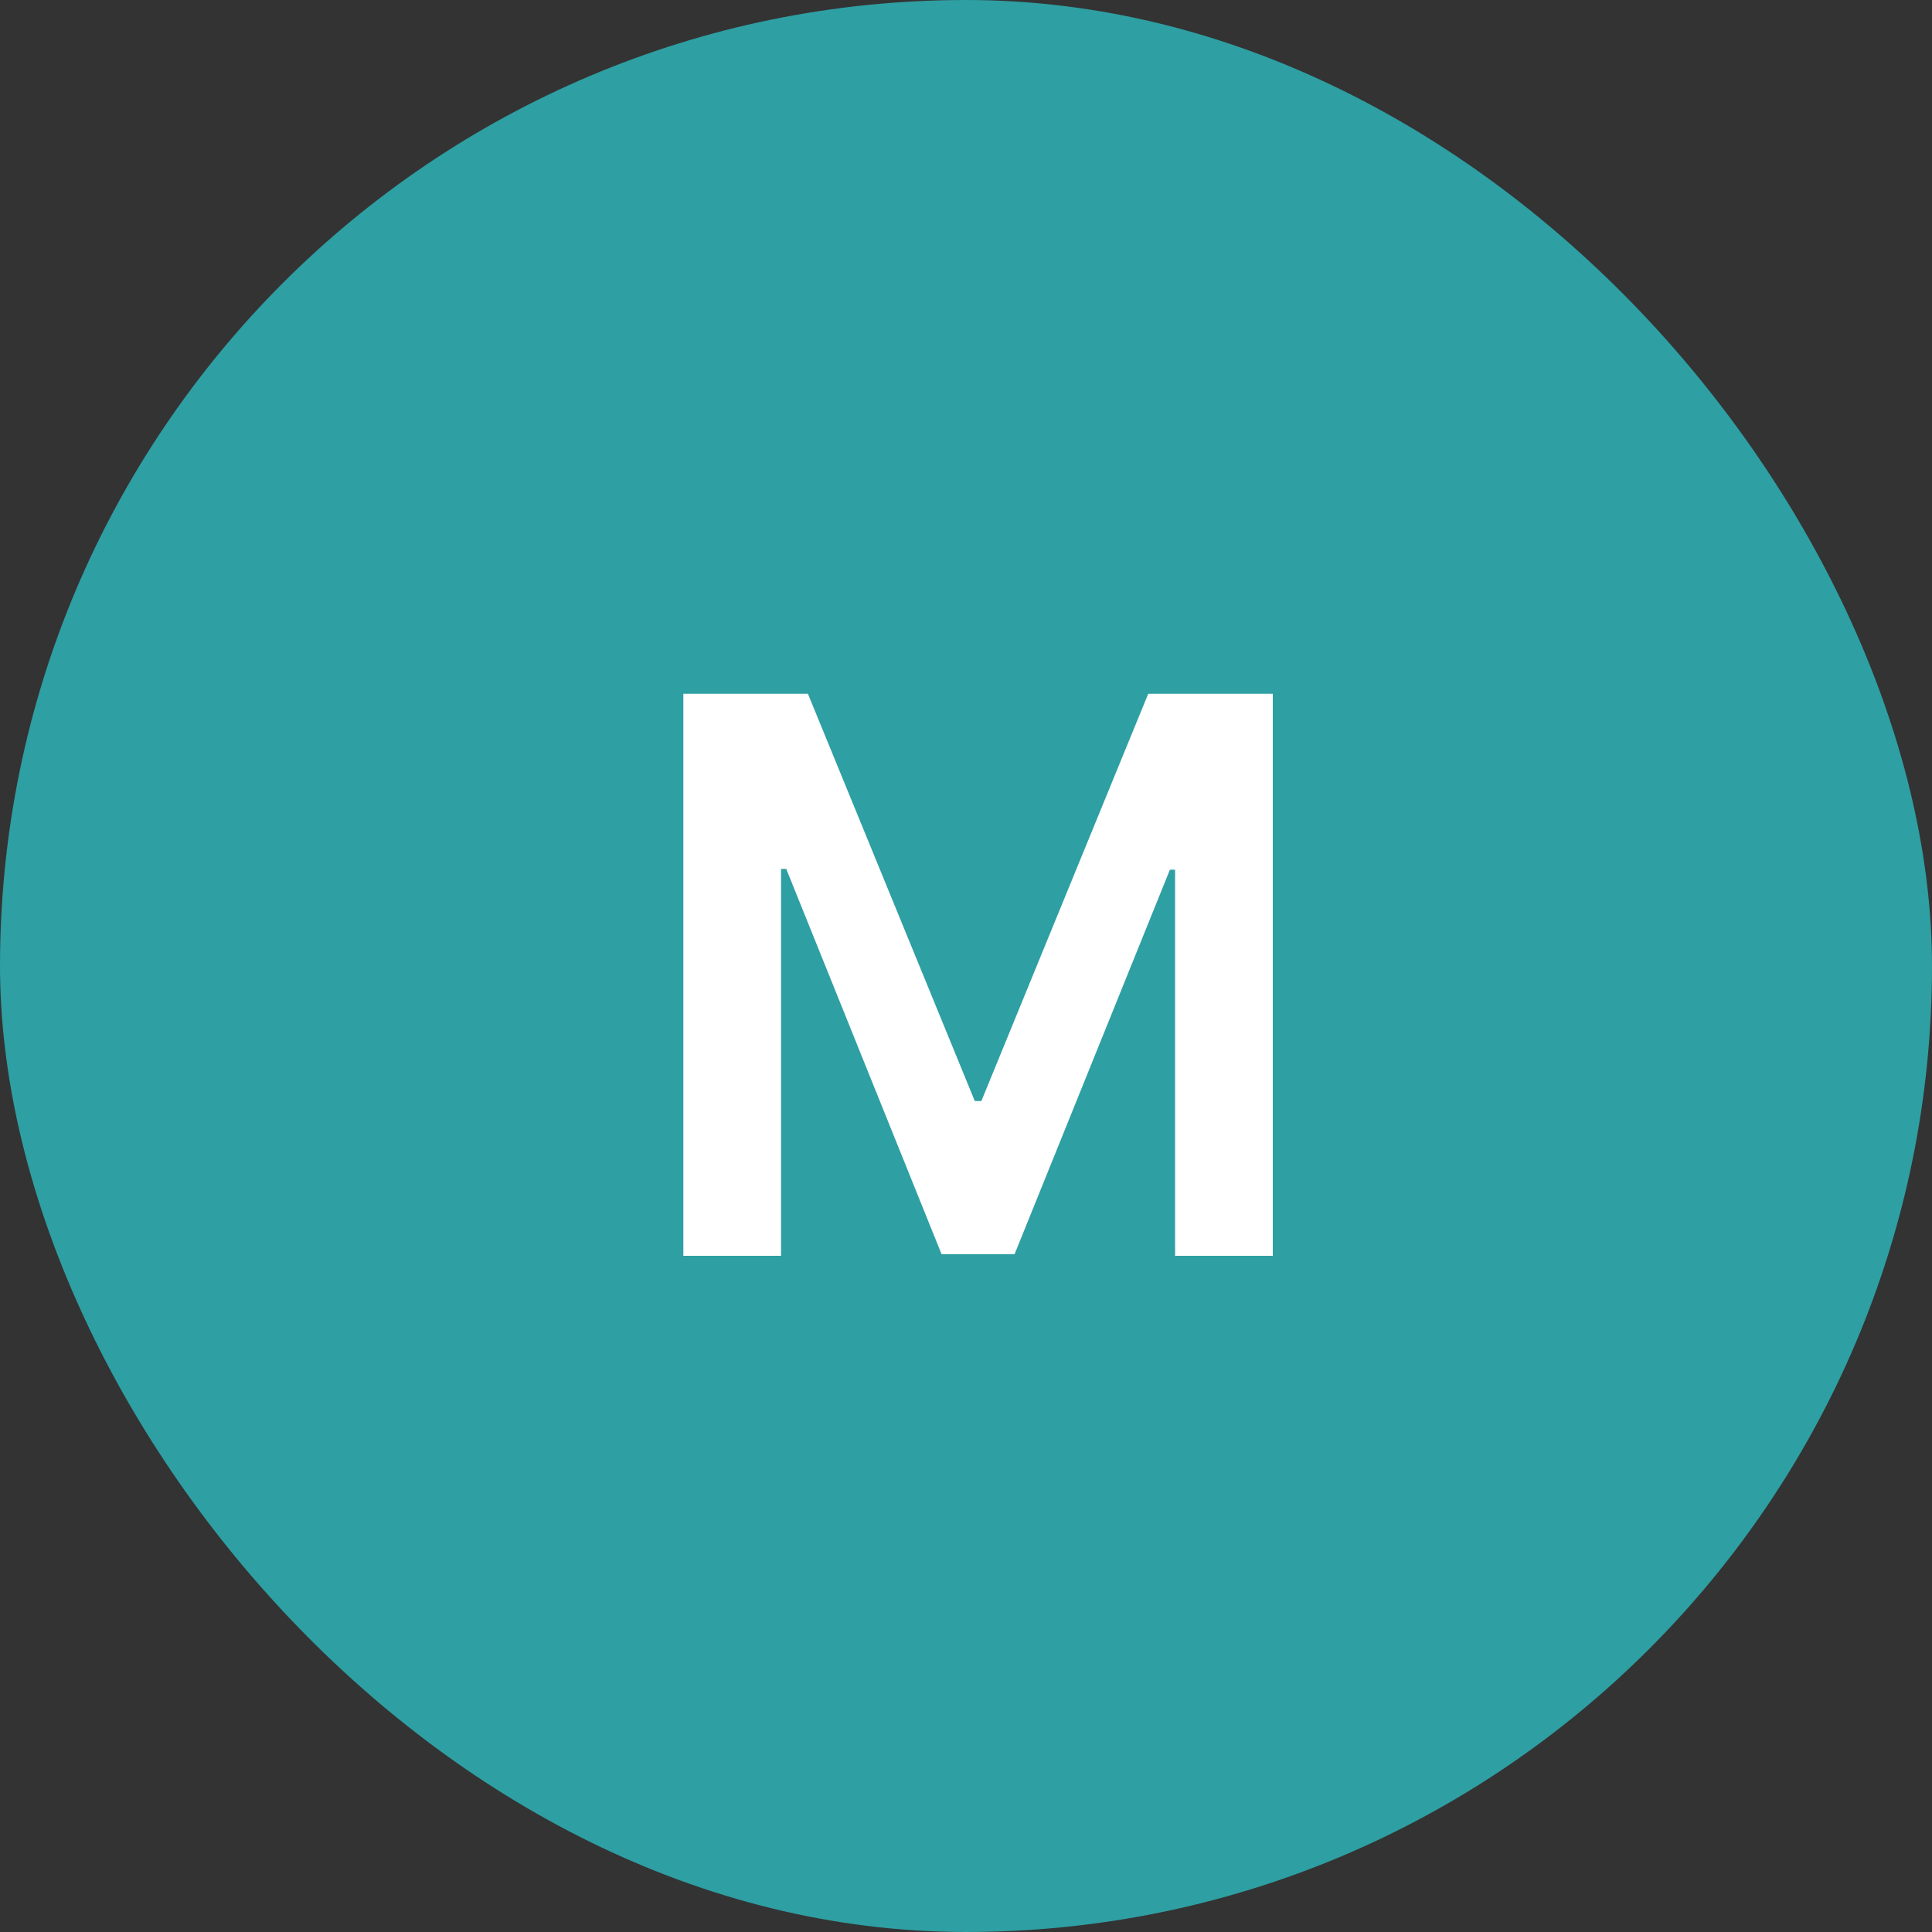
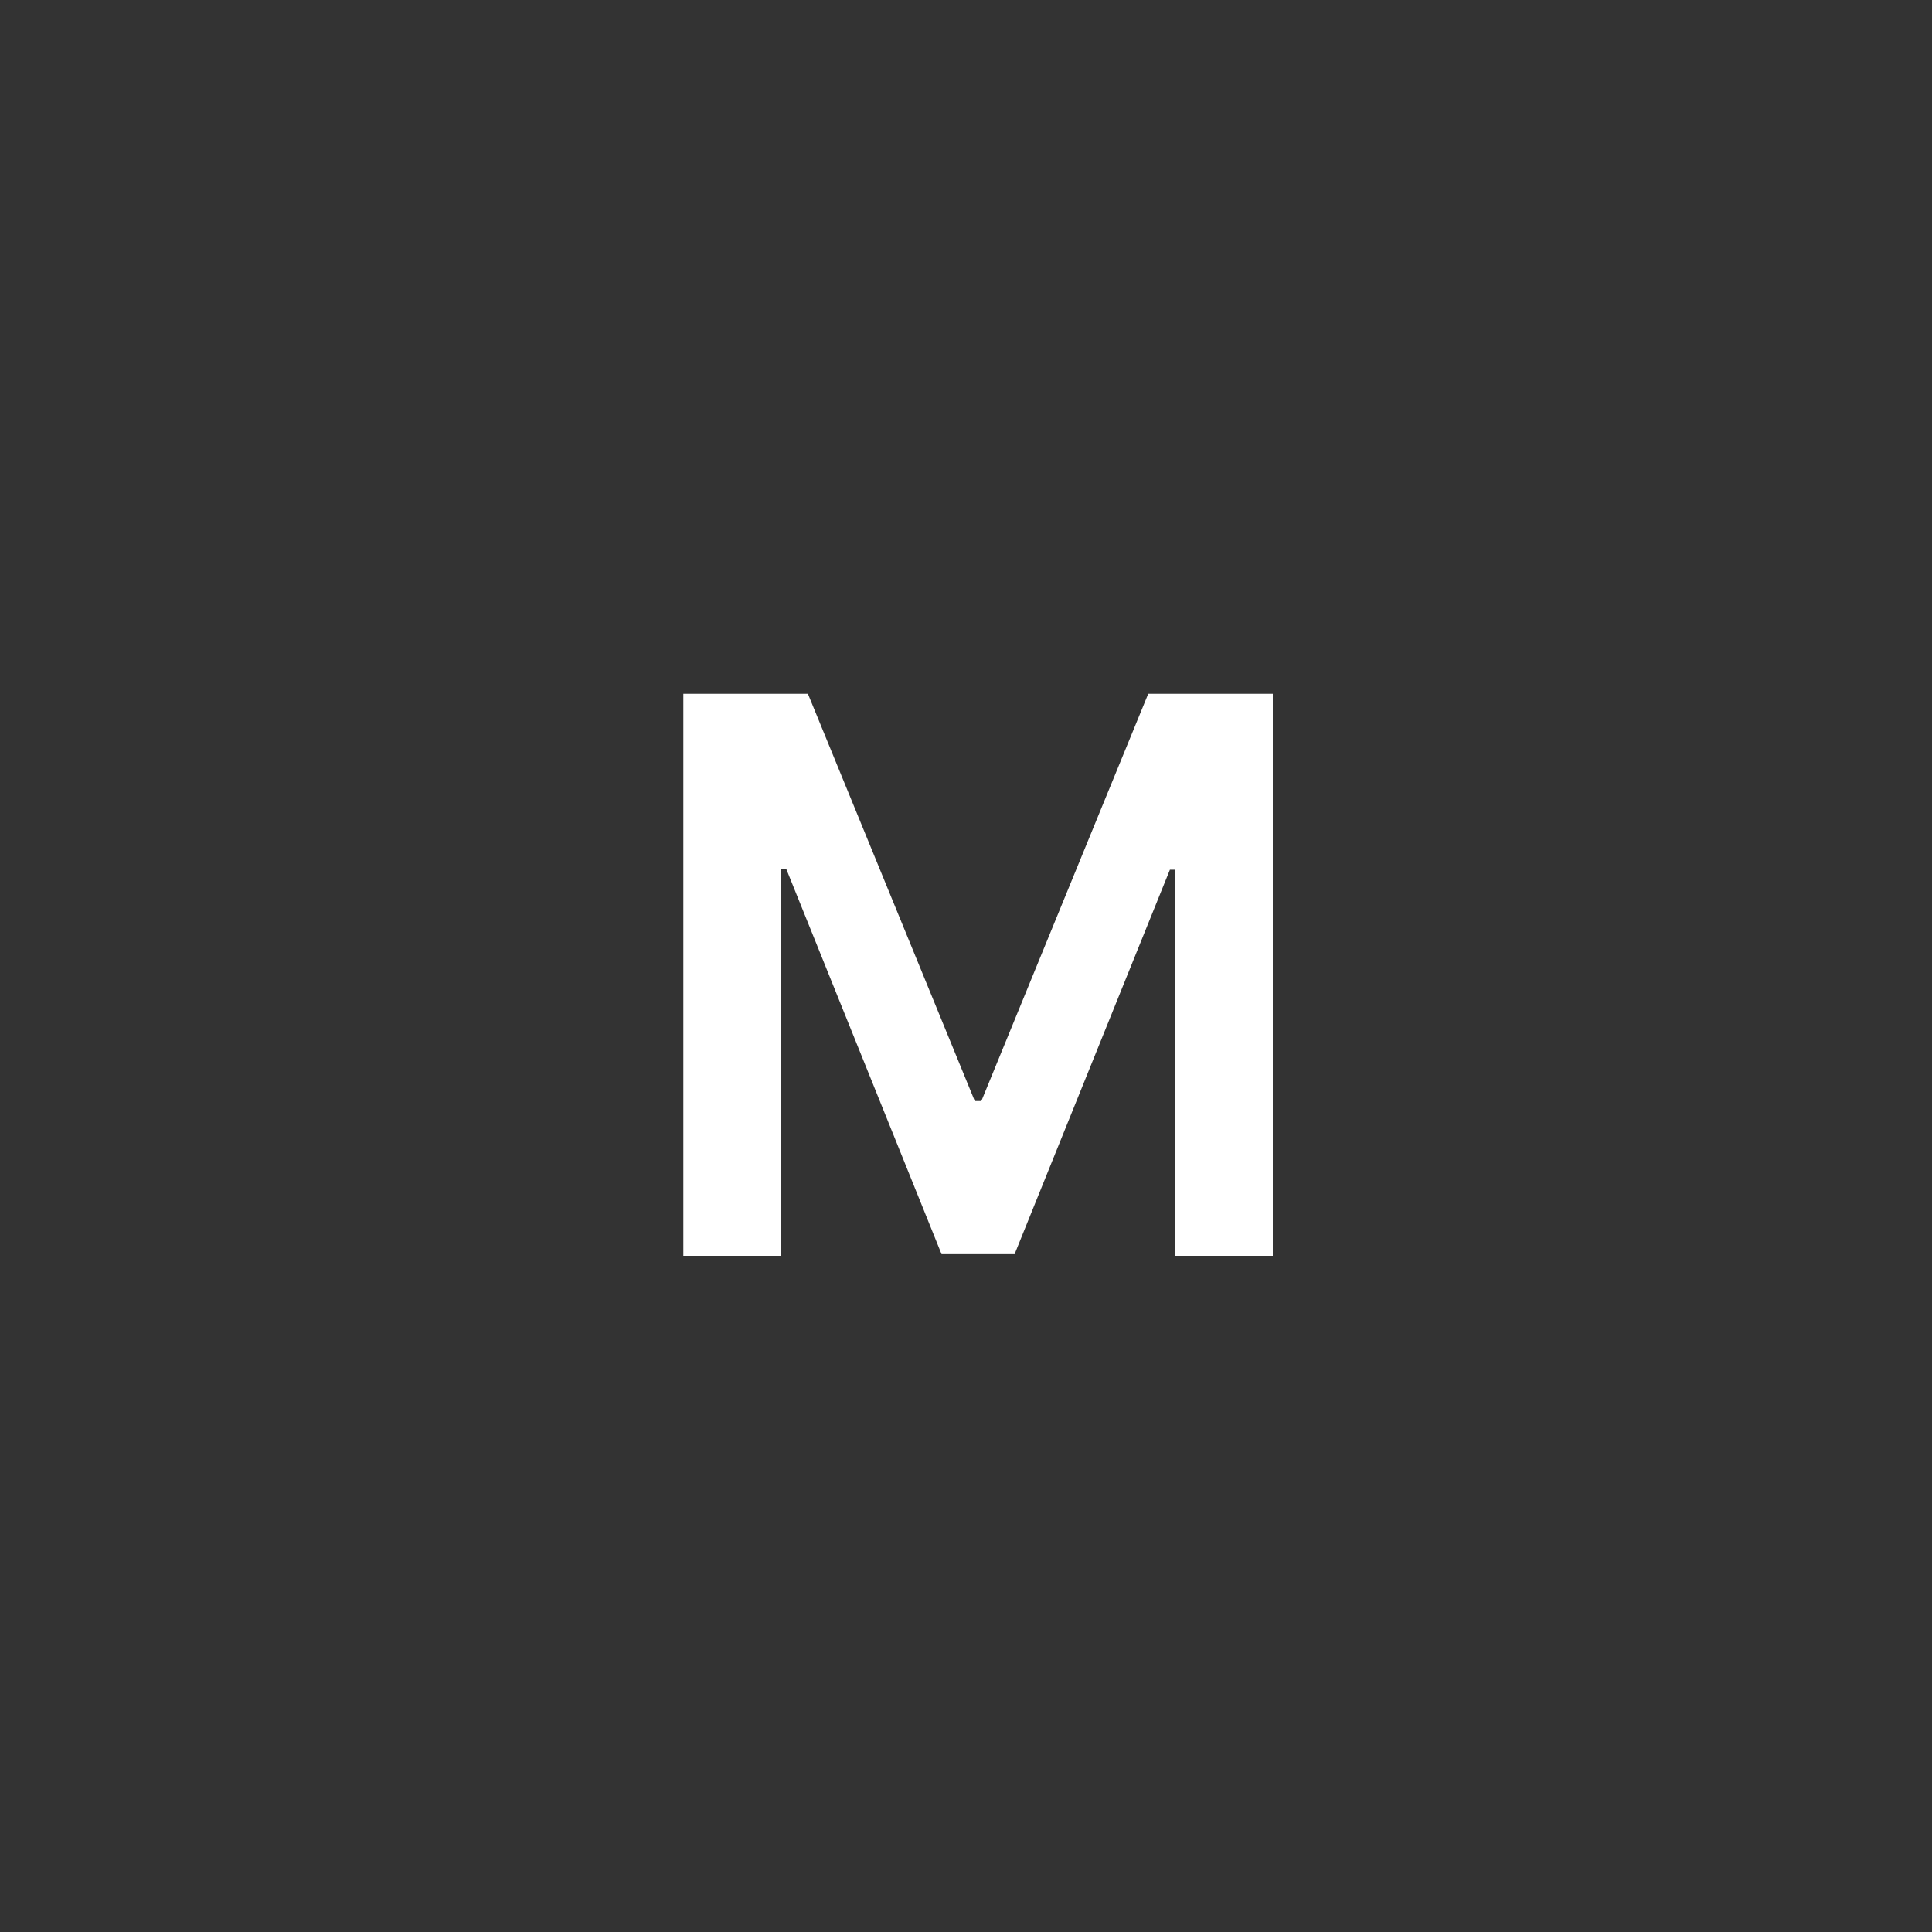
<svg xmlns="http://www.w3.org/2000/svg" width="40" height="40" viewBox="0 0 40 40" fill="none">
  <rect x="0" y="0" width="40" height="40" fill="#333333" stroke="none" />
-   <rect width="40" height="40" rx="20" fill="#2E9FA3" />
  <path d="M14.148 14.364H16.727L20.182 22.796H20.318L23.773 14.364H26.352V26H24.329V18.006H24.222L21.006 25.966H19.494L16.278 17.989H16.171V26H14.148V14.364Z" fill="white" />
</svg>